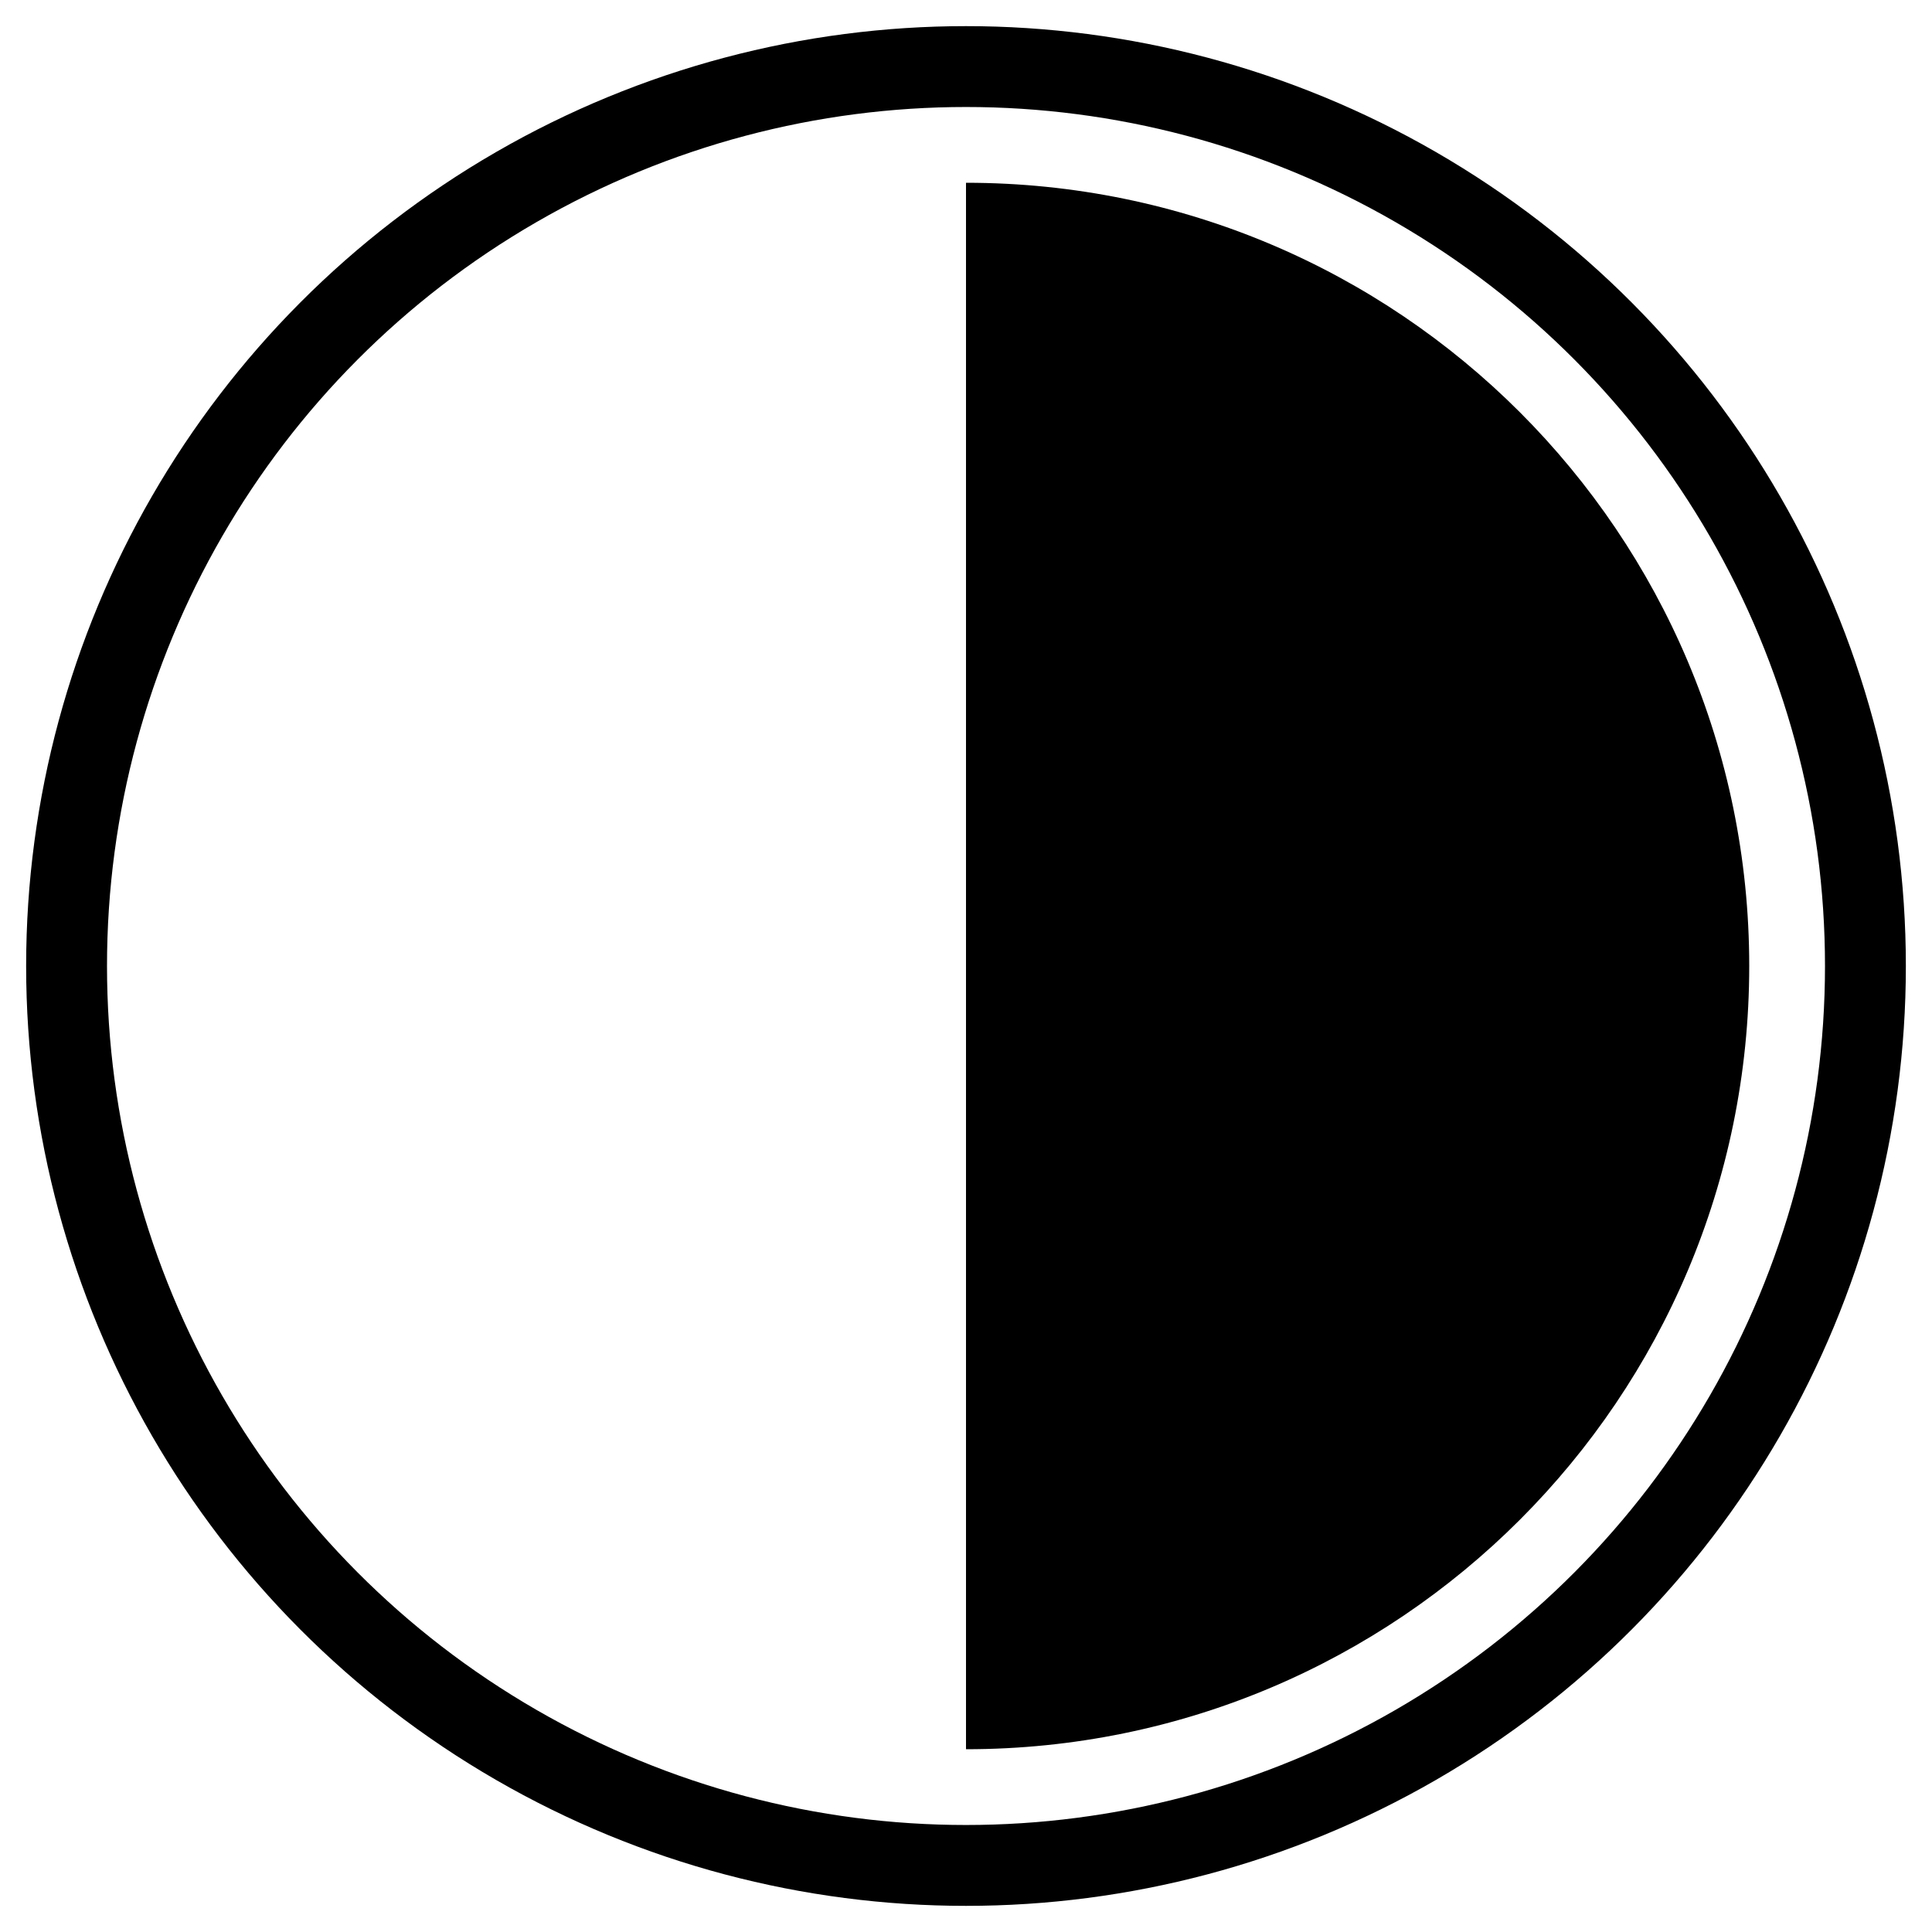
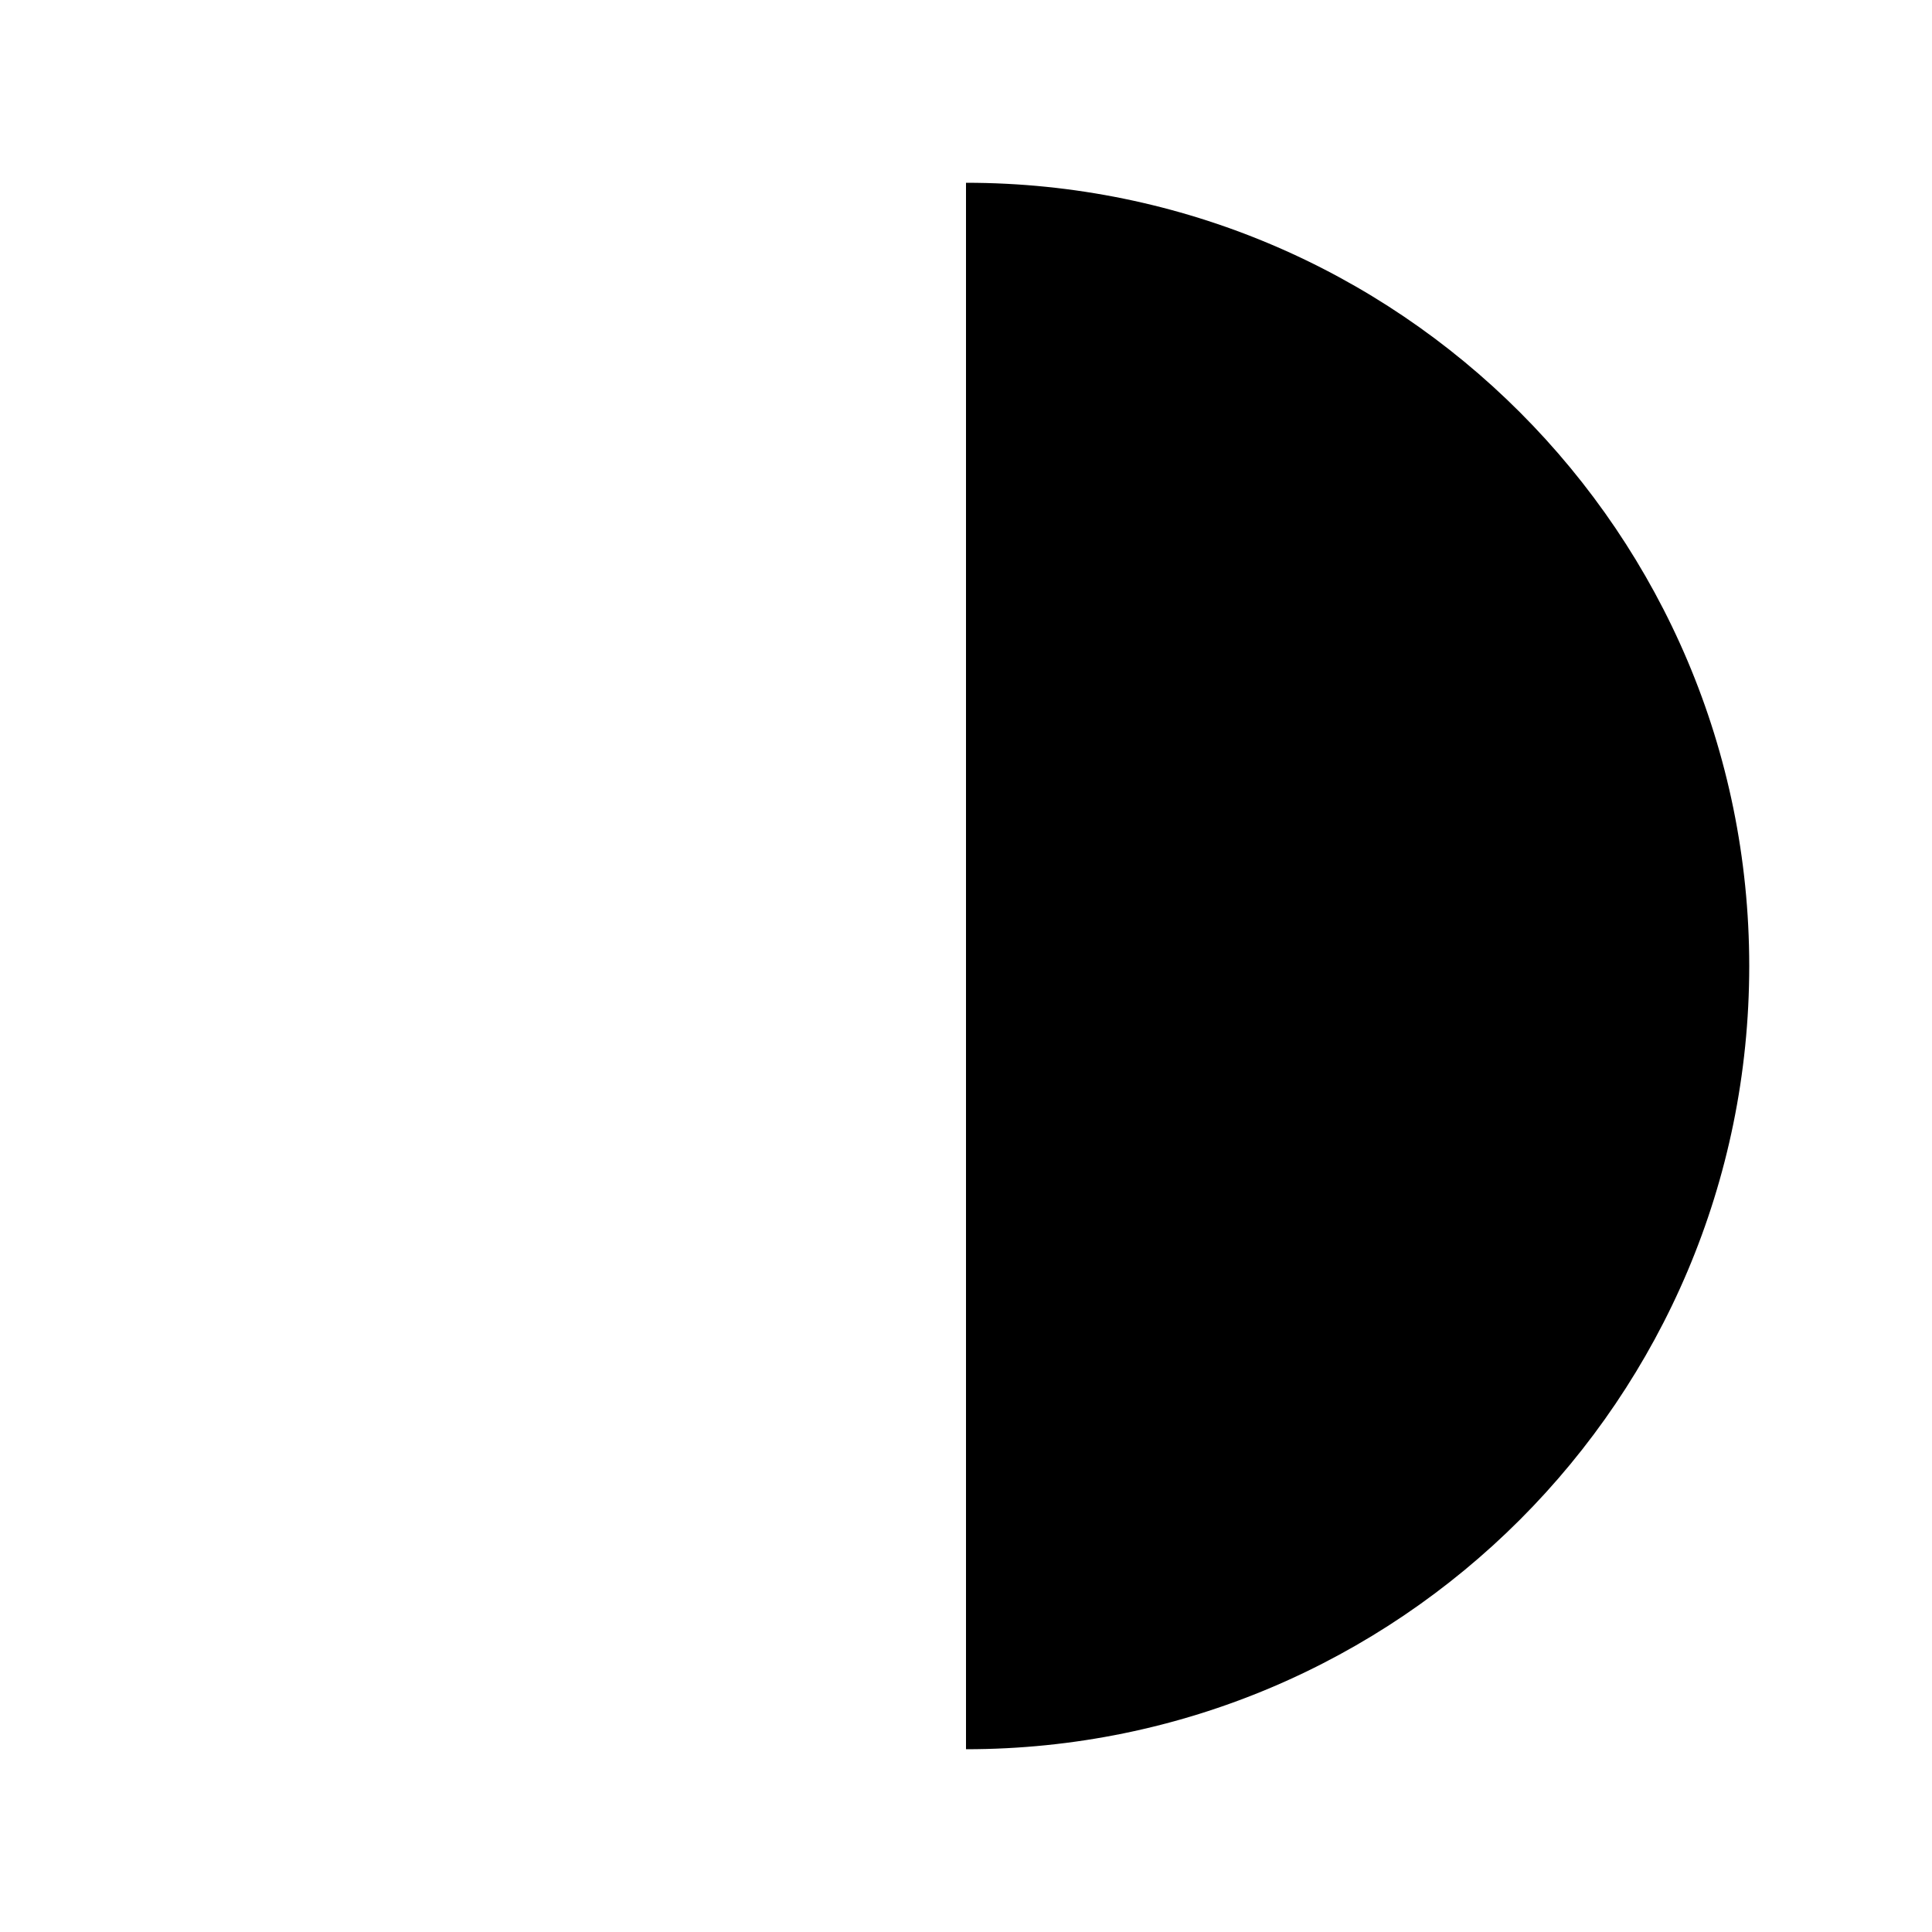
<svg xmlns="http://www.w3.org/2000/svg" width="35px" height="35px" viewBox="0 0 35 35" version="1.1">
  <title>pc-05-Display-ic2</title>
  <g id="页面-1" stroke="none" stroke-width="1" fill="none" fill-rule="evenodd">
    <g id="P3Pro-pc-2560" transform="translate(-1091, -7173)">
      <g id="pc-05-Display" transform="translate(0, 5910)">
        <g id="data" transform="translate(731, 1245)">
          <g id="2" transform="translate(360, 0)">
            <g id="pc-05-Display-ic2" transform="translate(0.473, 18.473)">
              <g id="编组" transform="translate(0, -0)">
-                 <circle id="椭圆形" stroke="#000000" stroke-width="1.465" cx="17.027" cy="17.027" r="16.294" />
-                 <path d="M17.027,2.838 C24.863,2.838 31.216,9.191 31.216,17.027 C31.216,24.863 24.863,31.216 17.027,31.216 Z" id="形状结合" fill="#000000" />
+                 <path d="M17.027,2.838 C24.863,2.838 31.216,9.191 31.216,17.027 C31.216,24.863 24.863,31.216 17.027,31.216 " id="形状结合" fill="#000000" />
              </g>
            </g>
          </g>
        </g>
      </g>
    </g>
  </g>
</svg>